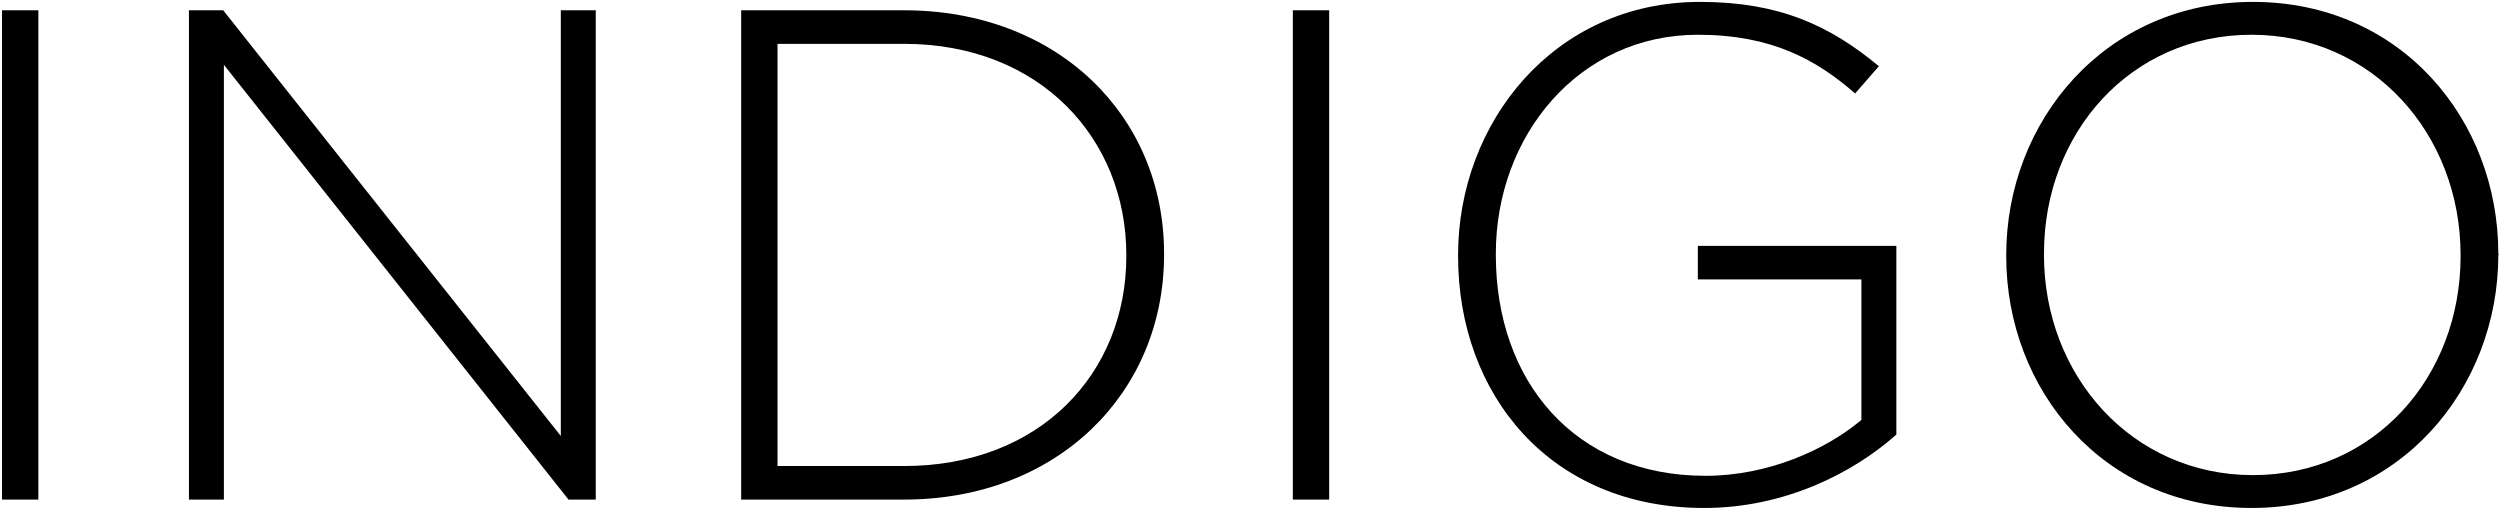
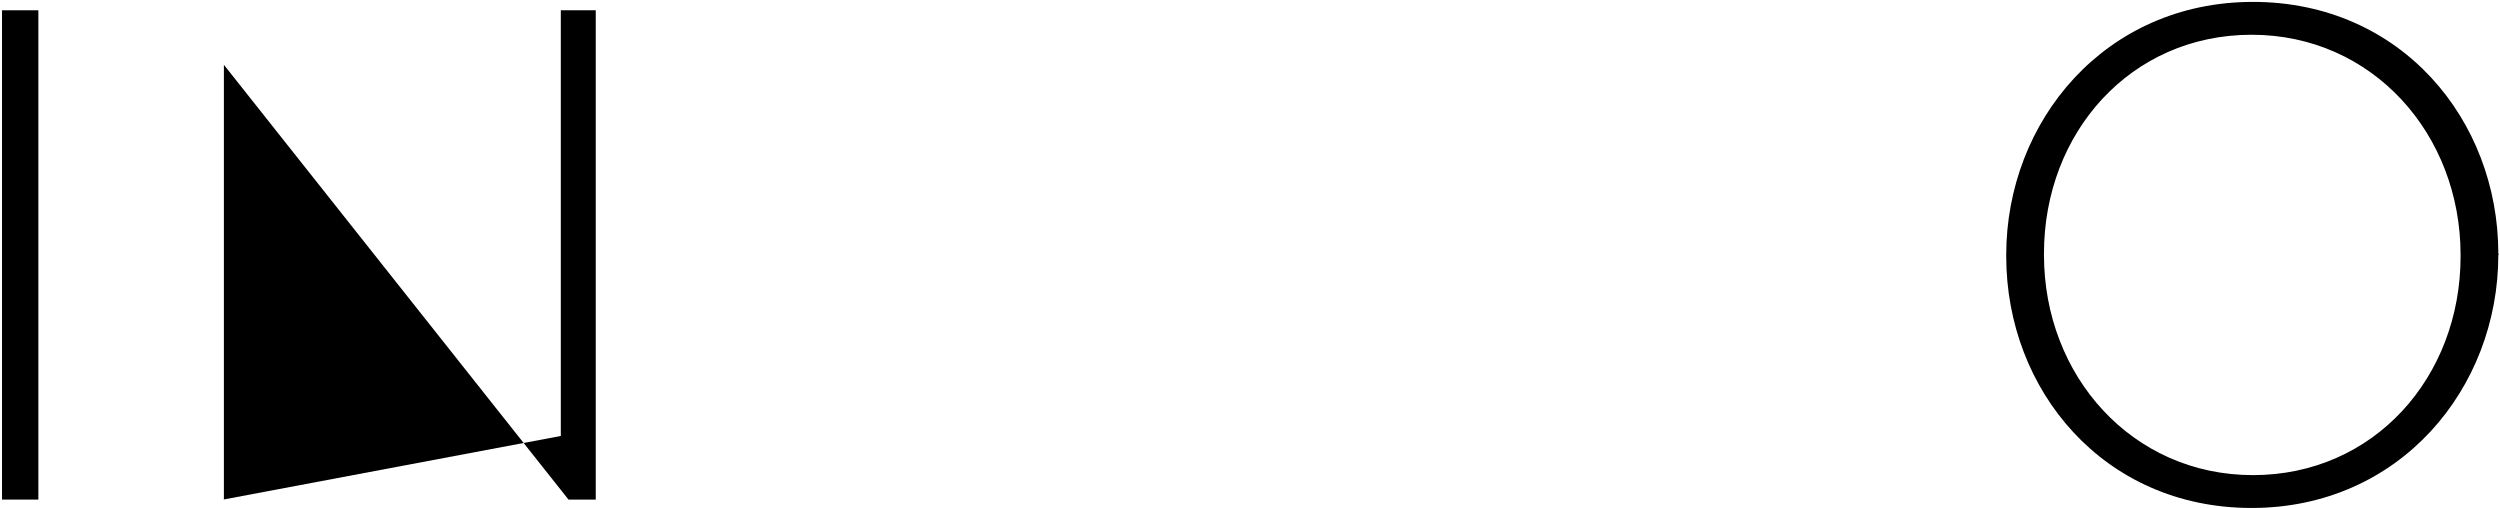
<svg xmlns="http://www.w3.org/2000/svg" width="1191" height="242" viewBox="0 0 1191 242" fill="none">
  <path d="M1190.2 121.45C1190.2 185.053 1143.24 241.996 1072.65 241.996C1002.05 241.996 955.765 185.719 955.765 122.116V121.45C955.765 57.847 1002.72 0.904 1073.31 0.904C1143.91 0.904 1190.2 57.181 1190.2 120.784C1190.53 121.117 1190.53 121.117 1190.2 121.45ZM1172.22 122.116V121.45C1172.22 63.841 1130.26 16.555 1072.65 16.555C1015.04 16.555 973.747 63.175 973.747 120.784V121.45C973.747 179.059 1015.71 226.345 1073.31 226.345C1130.92 226.345 1172.22 179.725 1172.22 122.116Z" fill="black" />
-   <path d="M903.424 207.031C882.445 225.679 849.811 241.996 811.849 241.996C738.256 241.996 694.633 187.717 694.633 122.116V121.45C694.633 58.513 740.254 0.904 809.851 0.904C847.813 0.904 871.789 12.226 895.099 31.54L883.777 44.527C865.462 28.543 844.15 16.555 808.852 16.555C752.242 16.555 712.615 64.507 712.615 120.784V121.45C712.615 181.723 750.244 226.678 812.515 226.678C842.152 226.678 869.791 214.357 886.774 200.038V133.105H808.852V117.121H903.424V207.031Z" fill="black" />
-   <path d="M633.223 238H615.907V4.9H633.223V238Z" fill="black" />
-   <path d="M554.56 121.45C554.56 187.051 503.944 238 430.684 238H353.095V4.9H430.684C503.944 4.9 554.56 55.183 554.56 120.784V121.45ZM536.578 122.116V121.45C536.578 66.172 495.619 20.884 430.684 20.884H370.411V222.016H430.684C495.619 222.016 536.578 177.727 536.578 122.116Z" fill="black" />
-   <path d="M283.818 238H270.831L106.662 30.874V238H90.012V4.9H106.329L267.168 207.697V4.9H283.818V238Z" fill="black" />
+   <path d="M283.818 238H270.831L106.662 30.874V238H90.012H106.329L267.168 207.697V4.9H283.818V238Z" fill="black" />
  <path d="M18.279 238H0.963V4.9H18.279V238Z" fill="black" />
</svg>